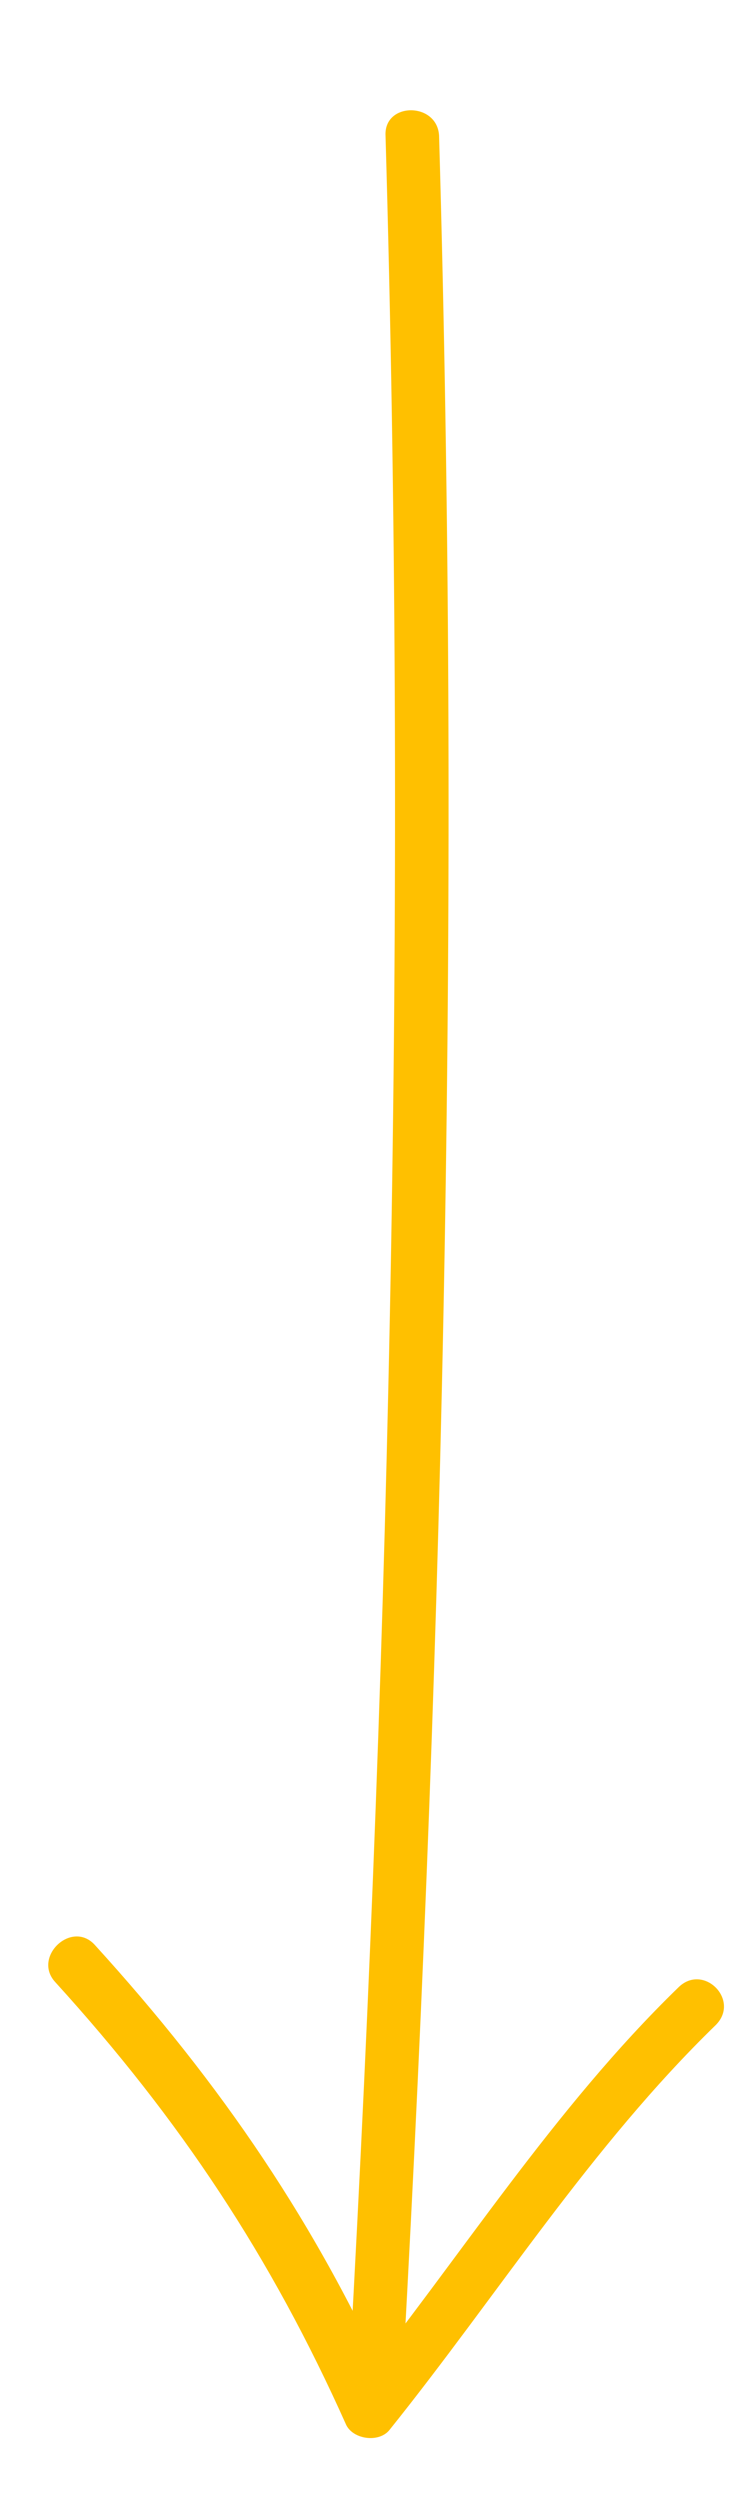
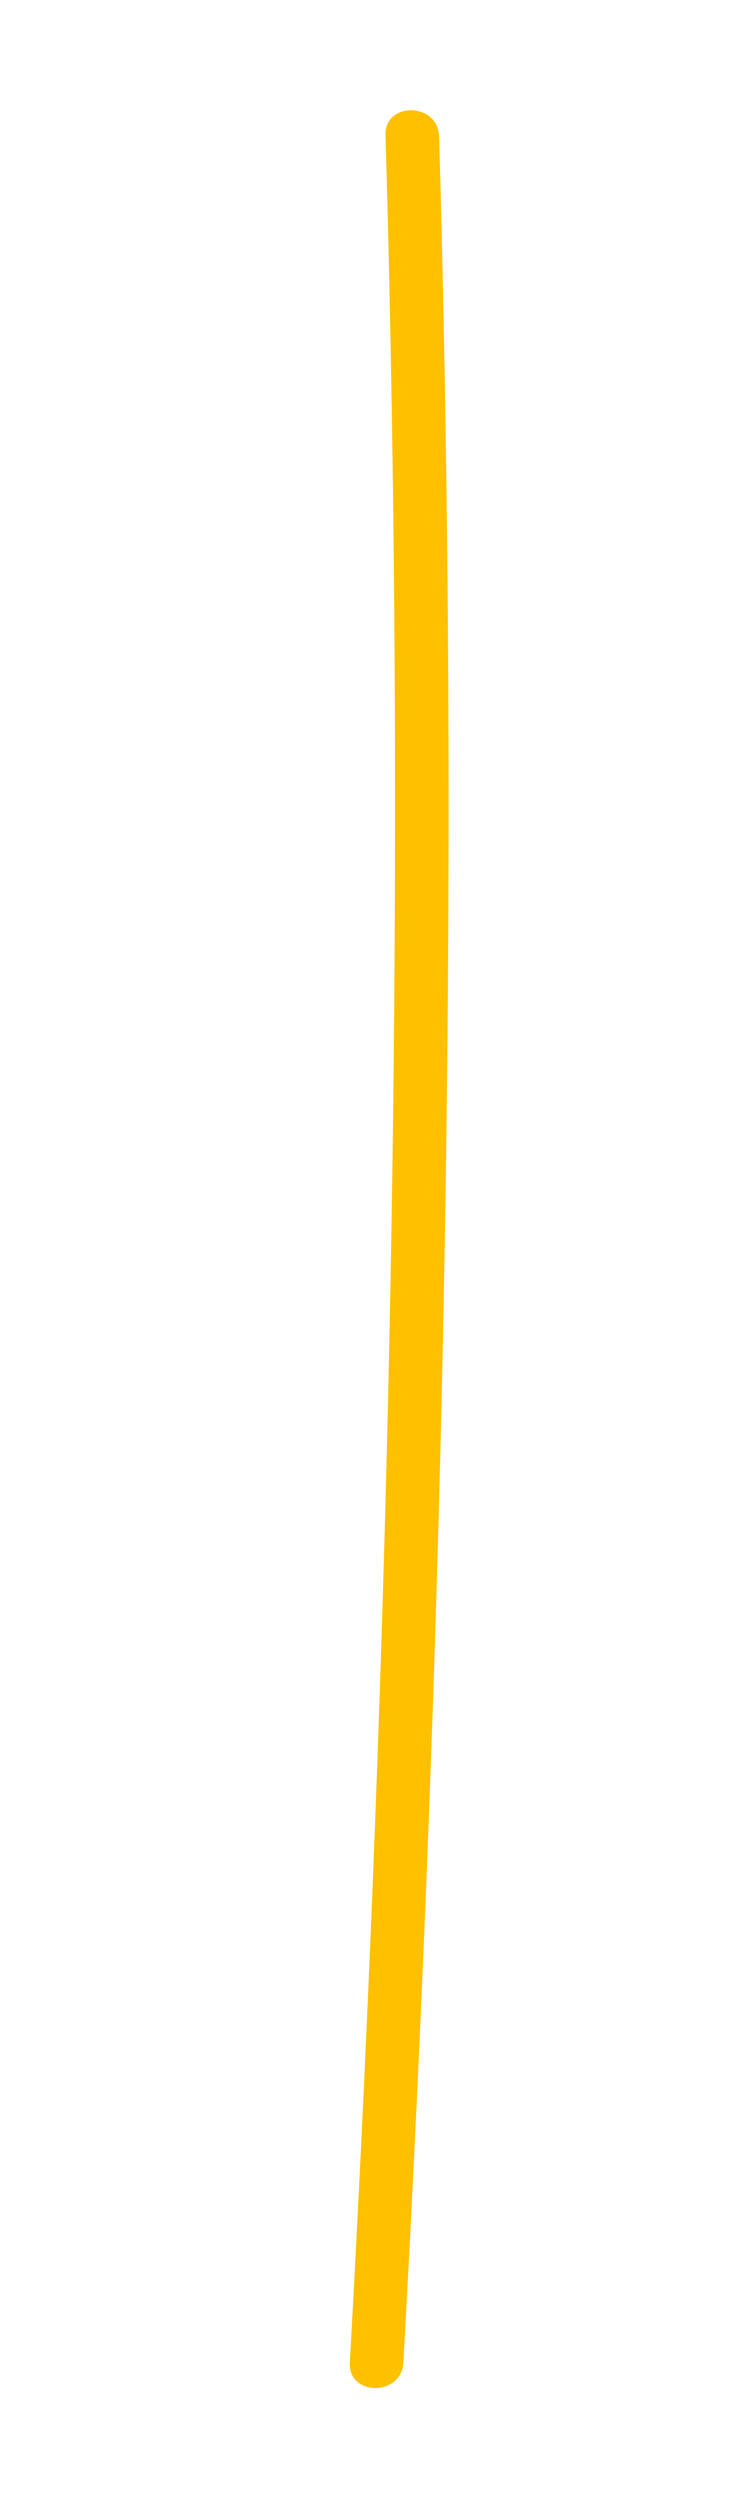
<svg xmlns="http://www.w3.org/2000/svg" id="Layer_1" x="0px" y="0px" viewBox="0 0 42.3 140" style="enable-background:new 0 0 42.3 140;" xml:space="preserve">
  <style type="text/css"> .st0{fill:#FFC000;} </style>
  <g>
    <path class="st0" d="M21.6,7.6c1.2,41.6,0.3,83.1-2,124.7c-0.1,1.9,2.9,1.9,3,0c2.3-41.6,3.2-83,2-124.7 C24.5,5.7,21.5,5.7,21.6,7.6L21.6,7.6z" />
  </g>
  <g>
-     <path class="st0" d="M3.1,111c7,7.7,12.1,15.4,16.3,24.8c0.4,0.8,1.8,1,2.4,0.3c6.1-7.6,11.3-15.9,18.3-22.7 c1.4-1.4-0.7-3.5-2.1-2.1c-7,6.8-12.2,15.1-18.3,22.7c0.8,0.1,1.6,0.2,2.4,0.3c-4.3-9.7-9.7-17.6-16.8-25.4 C4,107.5,1.8,109.6,3.1,111L3.1,111z" />
-   </g>
+     </g>
</svg>